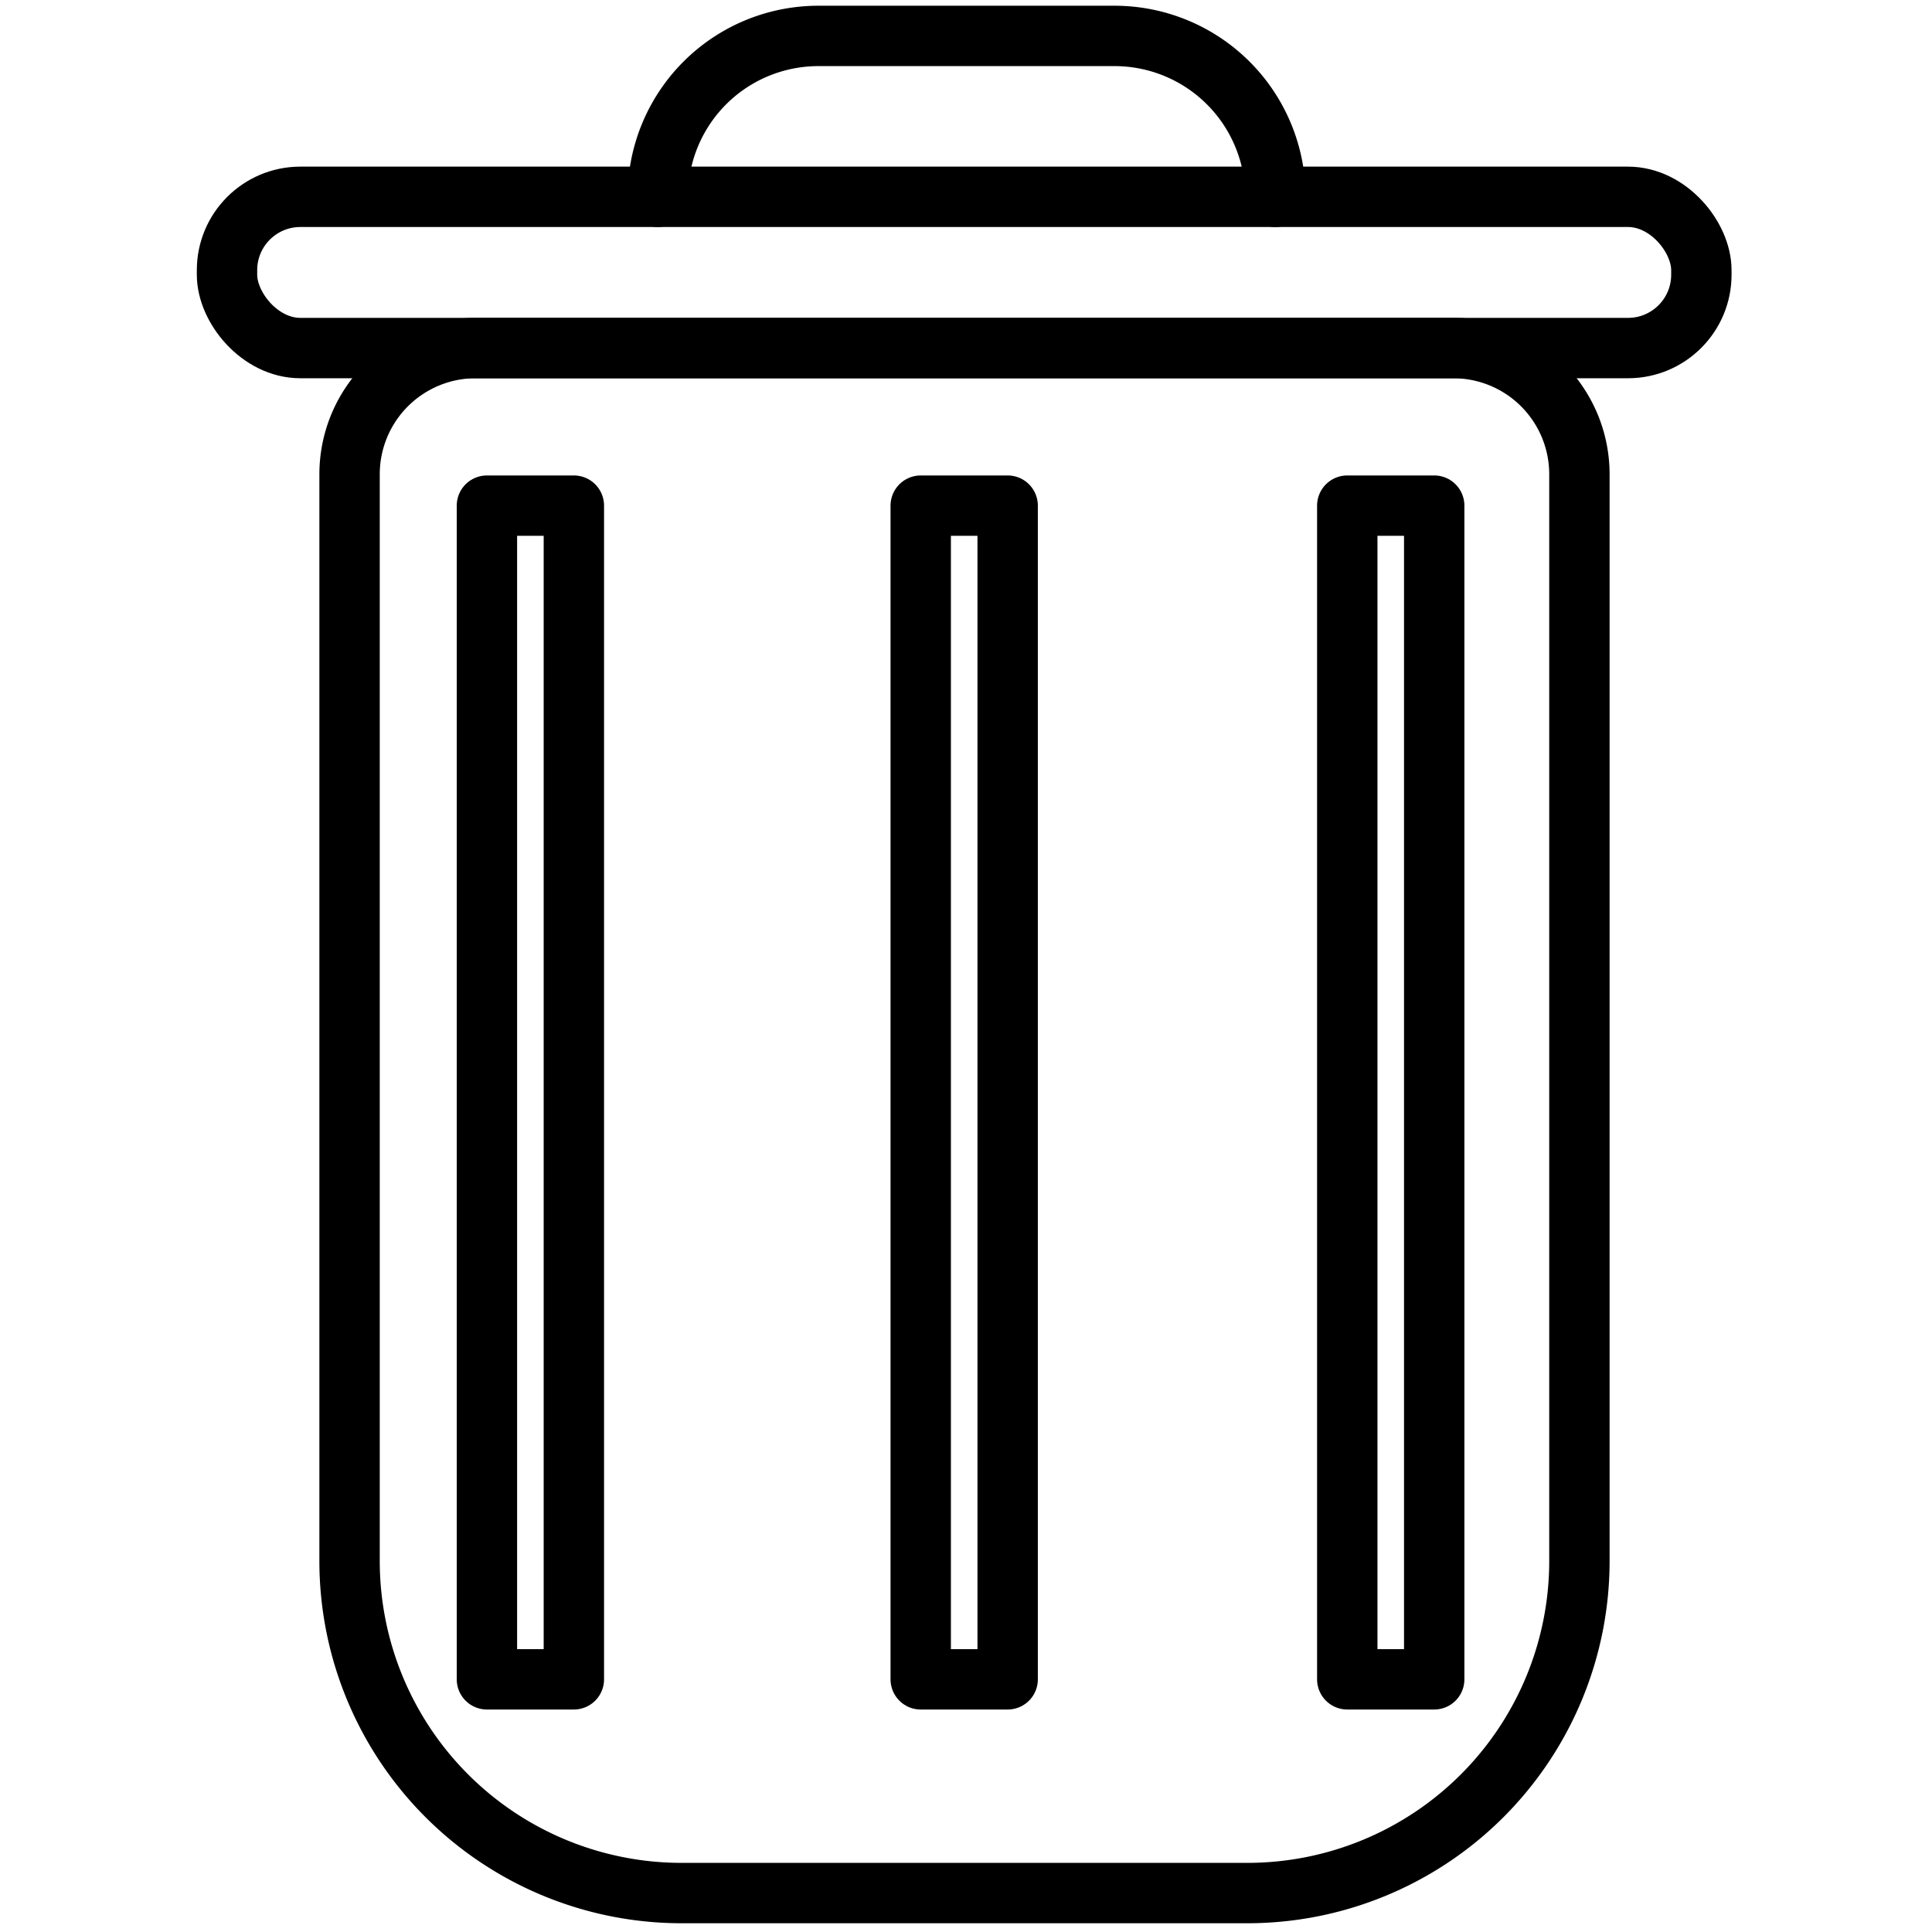
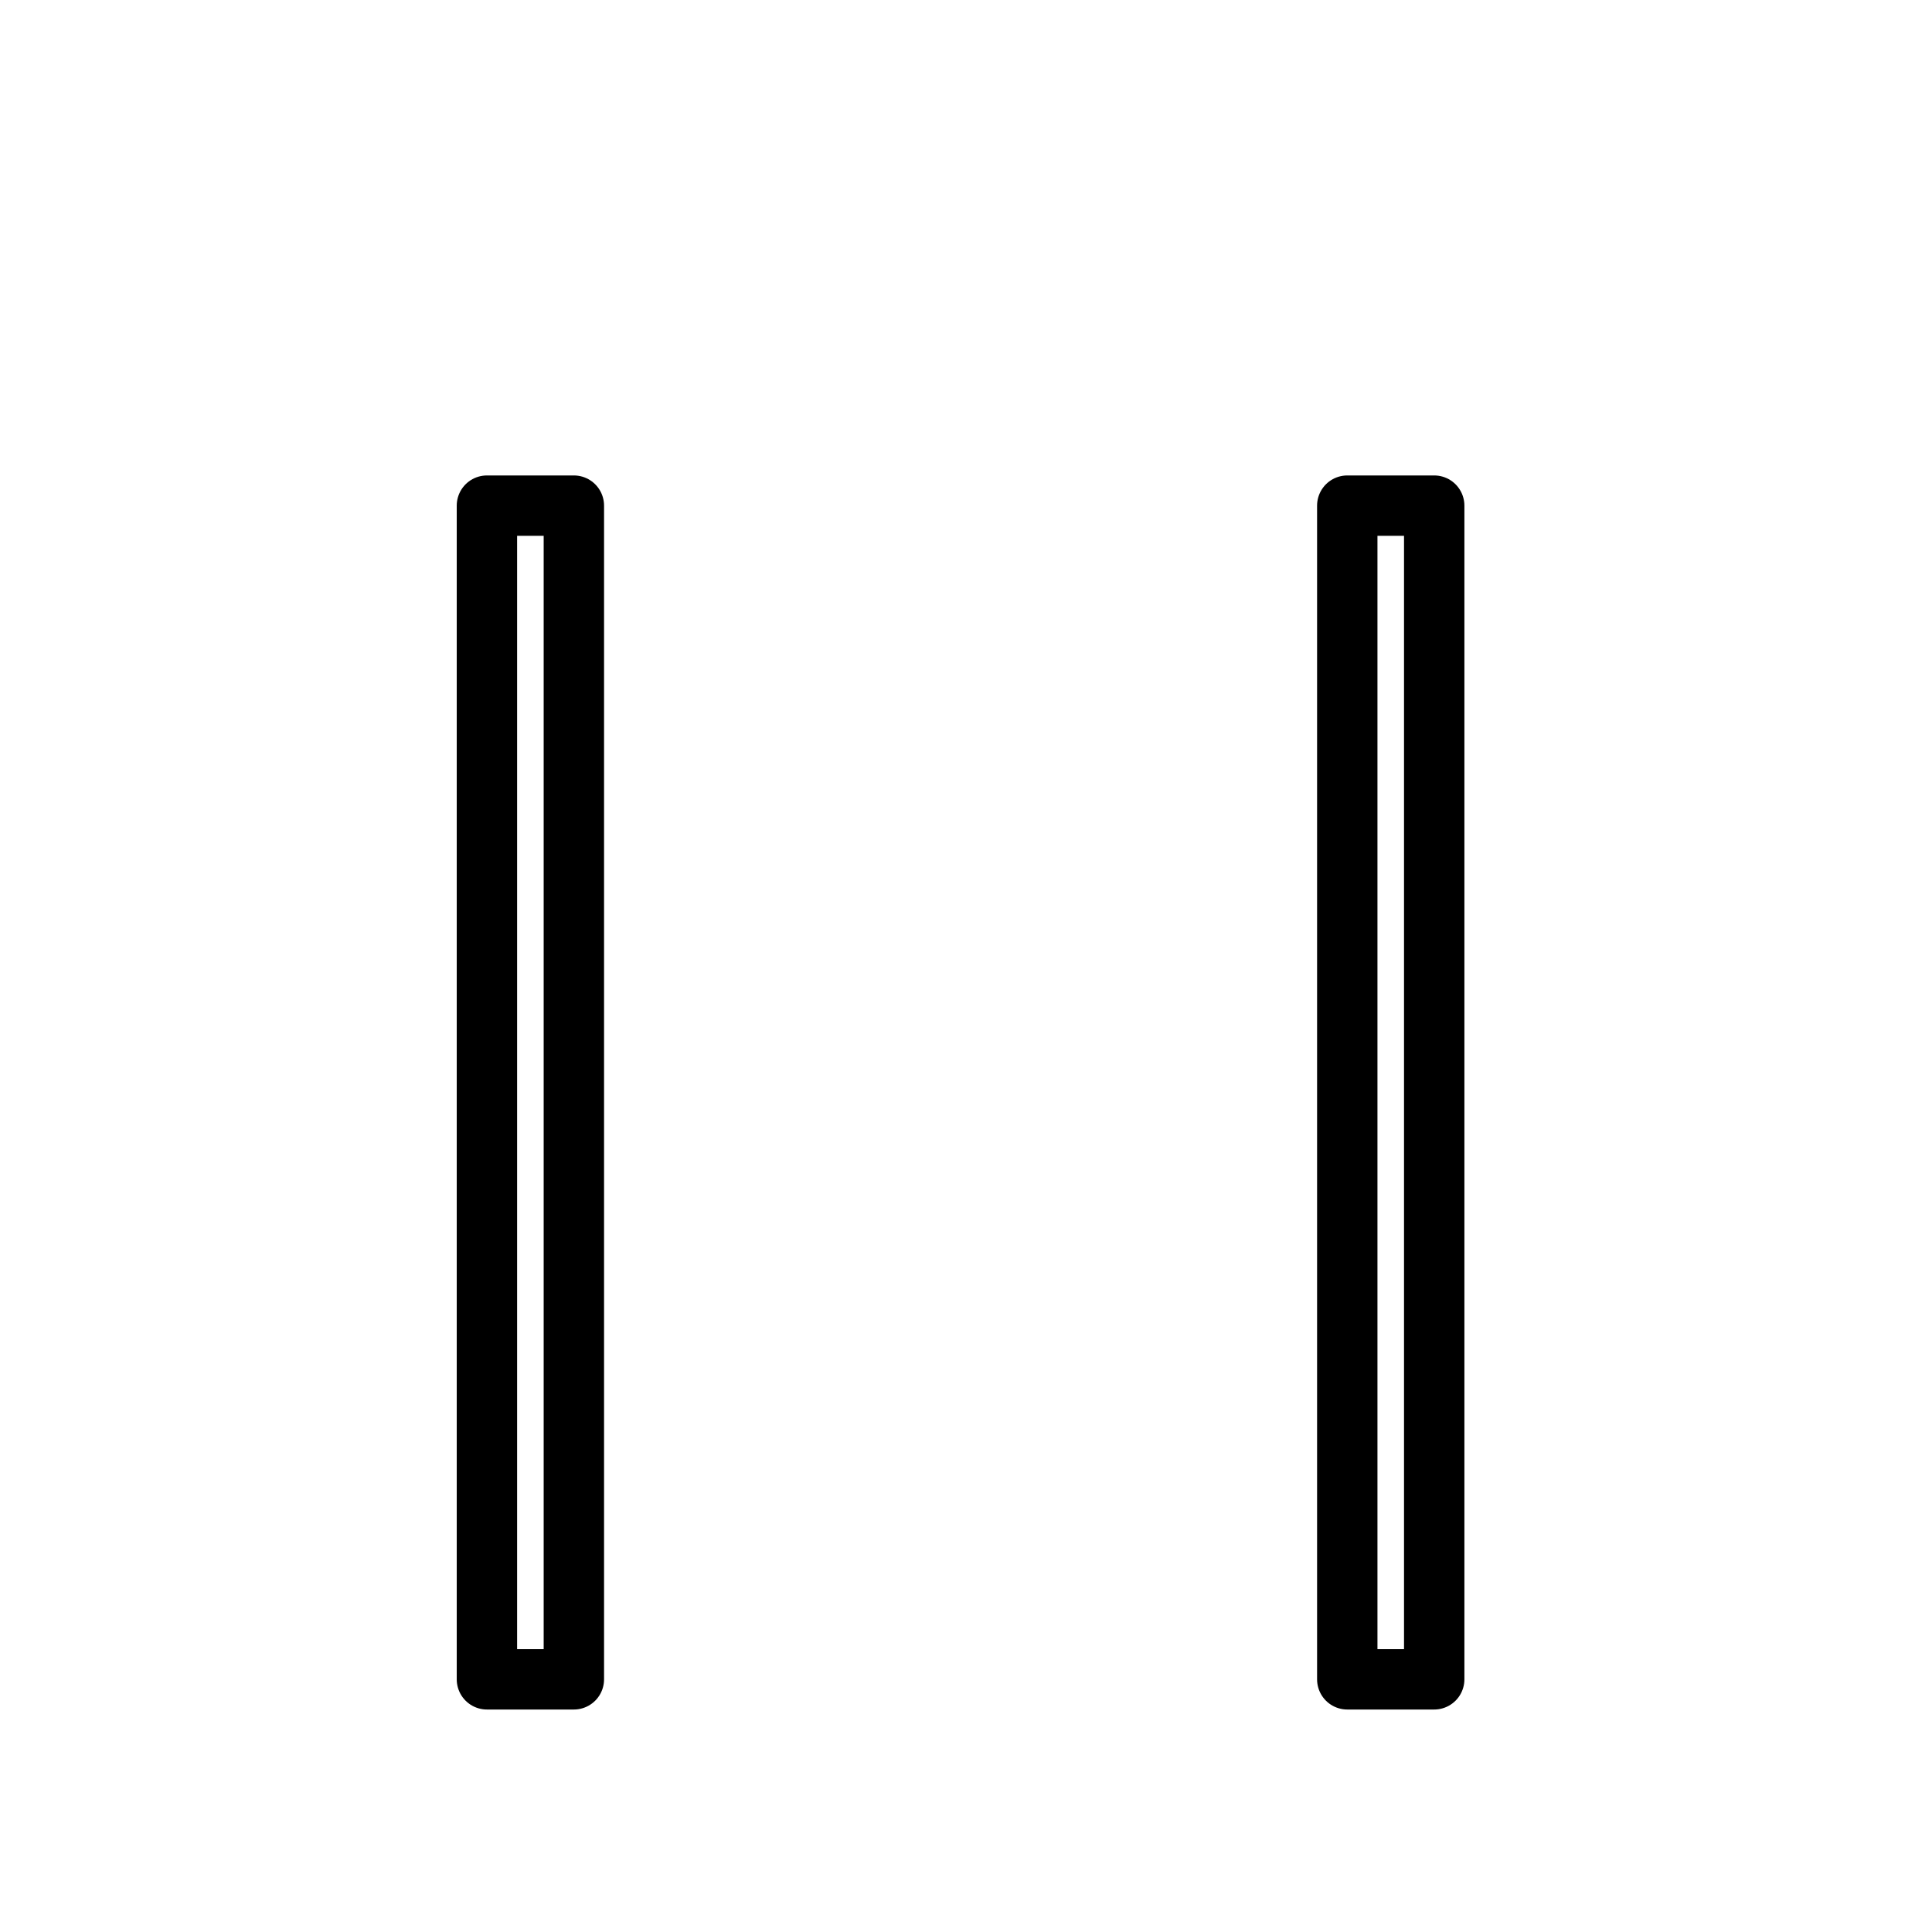
<svg xmlns="http://www.w3.org/2000/svg" width="64px" height="64px" viewBox="0 0 64 64">
  <defs>
    <style>.cls-1{fill:none;stroke:#000;stroke-linecap:round;stroke-linejoin:round;stroke-width:2px;}</style>
  </defs>
  <title />
  <g data-name="Layer 50" id="Layer_50">
-     <path class="cls-1" d="M15.73,11.53H48.14a4.18,4.18,0,0,1,4.18,4.18v36a11,11,0,0,1-11,11H22.58a11,11,0,0,1-11-11v-36A4.18,4.18,0,0,1,15.73,11.53Z" />
-     <rect class="cls-1" height="5.01" rx="2.43" ry="2.43" width="48.84" x="7.52" y="6.52" />
-     <path class="cls-1" d="M21.79,6.52h0a5.32,5.32,0,0,1,5.32-5.33h9.81a5.33,5.33,0,0,1,5.33,5.33h0" />
-     <rect class="cls-1" height="38.88" width="2.88" x="30.5" y="16.75" />
    <rect class="cls-1" height="38.88" width="2.88" x="16.13" y="16.75" />
    <rect class="cls-1" height="38.88" width="2.88" x="44.63" y="16.75" />
  </g>
</svg>